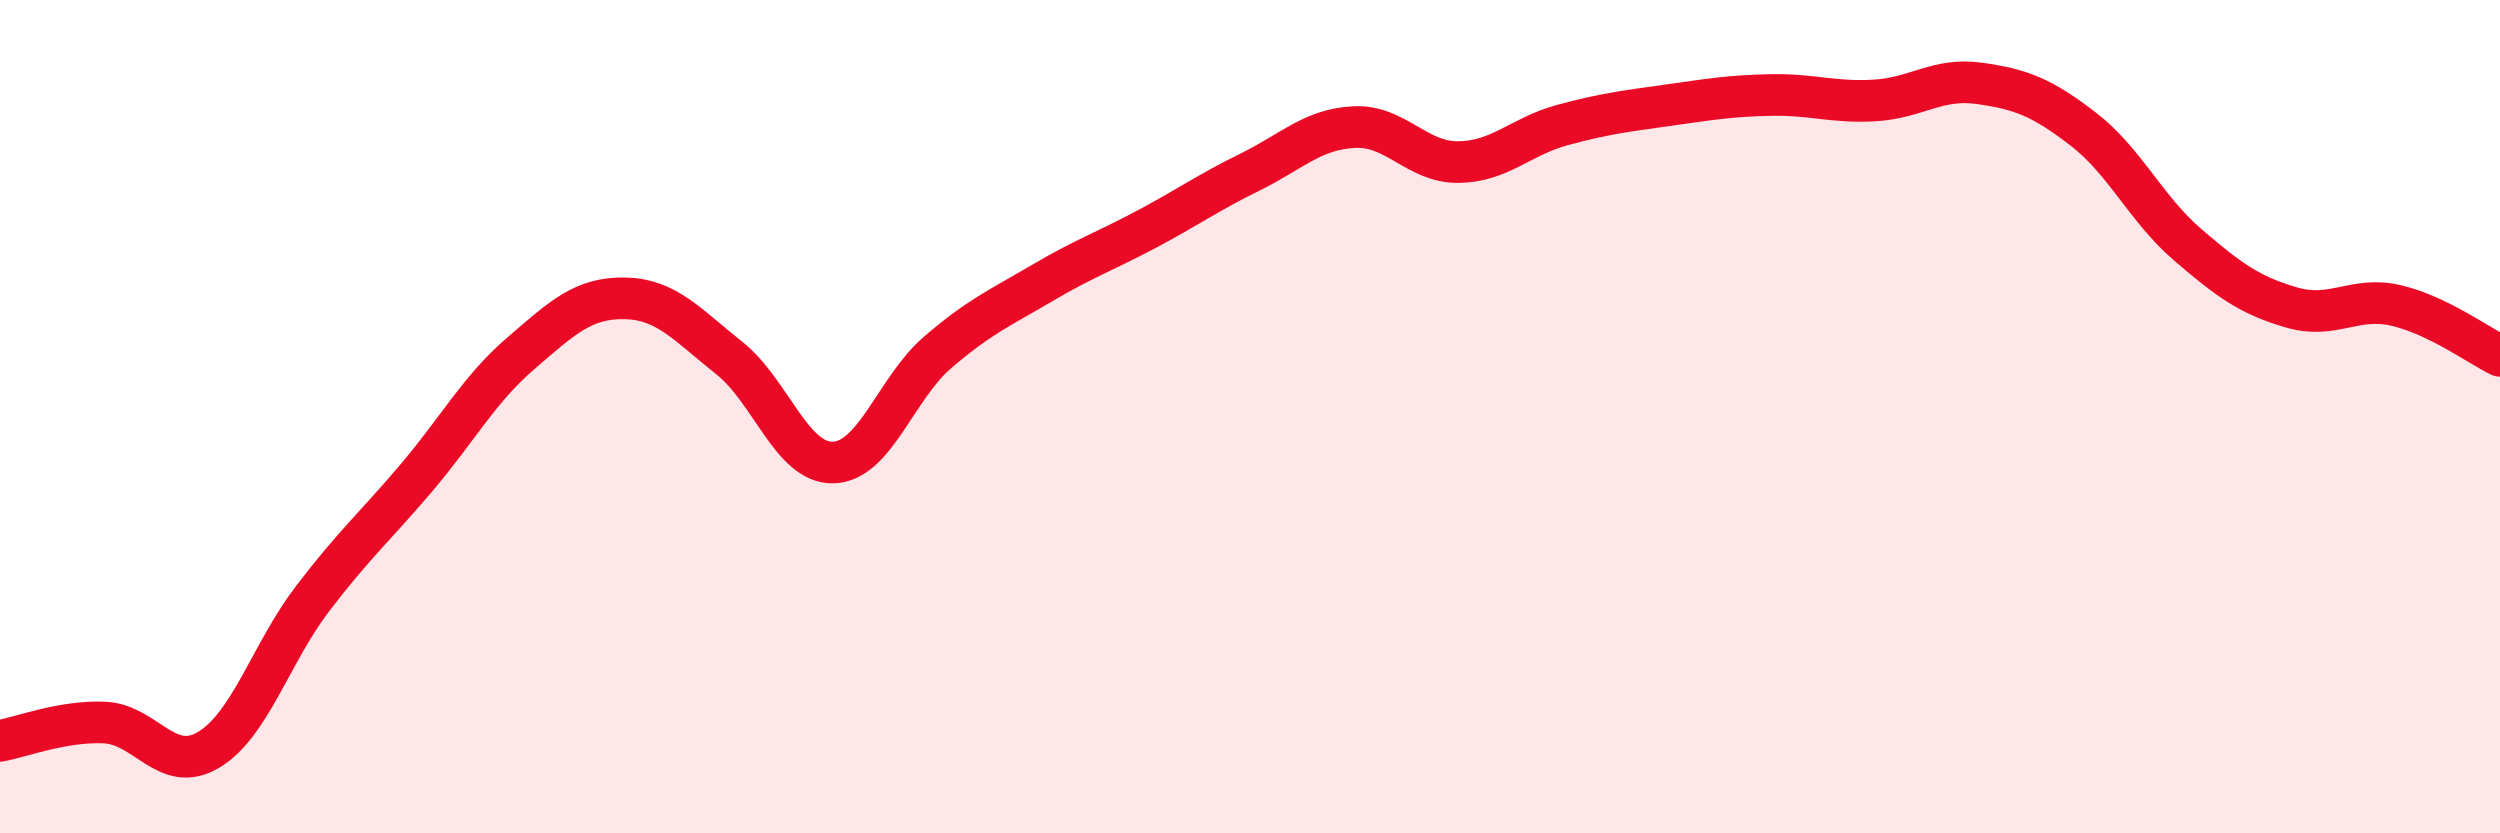
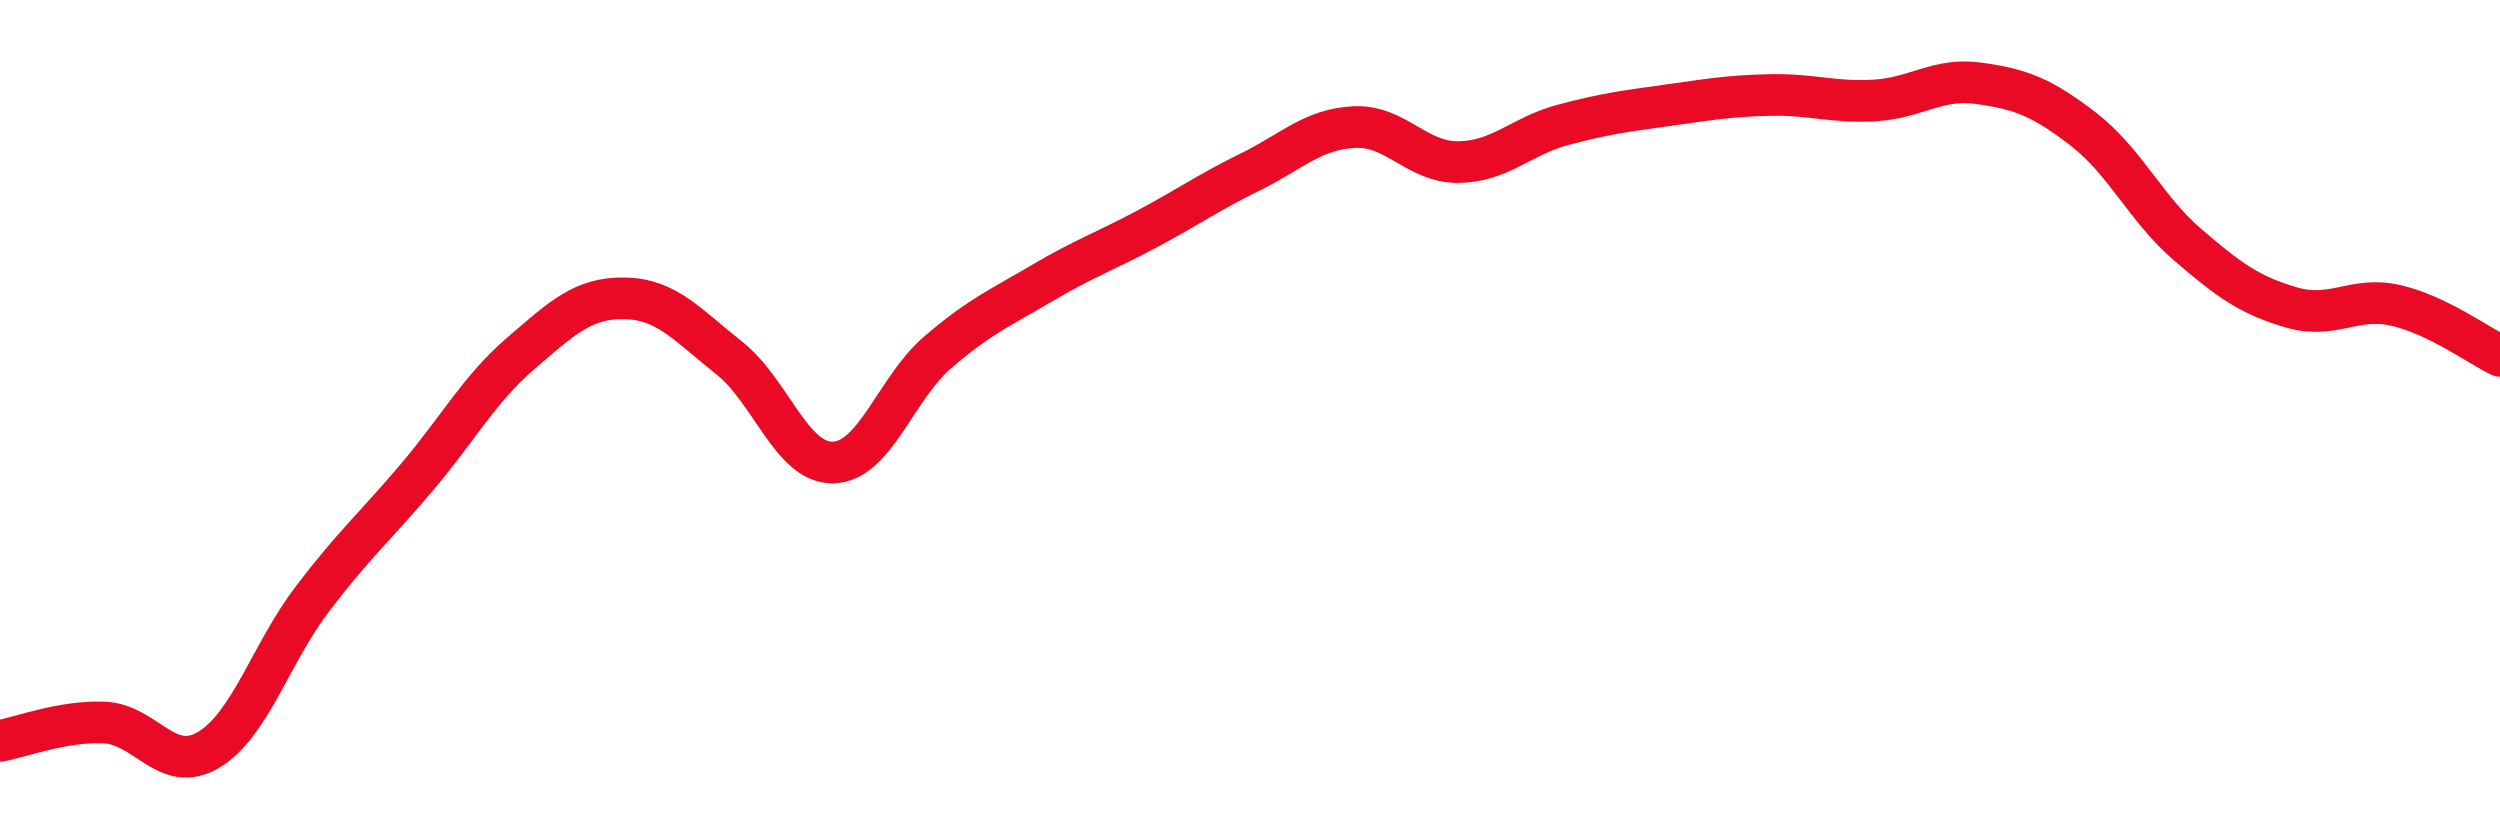
<svg xmlns="http://www.w3.org/2000/svg" width="60" height="20" viewBox="0 0 60 20">
-   <path d="M 0,17.78 C 0.5,17.69 1.5,17.3 2.5,17.34 C 3.5,17.38 4,18.59 5,18 C 6,17.41 6.5,15.68 7.5,14.37 C 8.5,13.06 9,12.64 10,11.46 C 11,10.28 11.5,9.34 12.5,8.48 C 13.5,7.62 14,7.14 15,7.16 C 16,7.18 16.5,7.8 17.5,8.59 C 18.5,9.38 19,11.13 20,11.1 C 21,11.07 21.5,9.32 22.5,8.46 C 23.5,7.6 24,7.39 25,6.8 C 26,6.21 26.5,6.04 27.5,5.51 C 28.5,4.98 29,4.62 30,4.13 C 31,3.64 31.5,3.1 32.5,3.05 C 33.5,3 34,3.9 35,3.89 C 36,3.88 36.5,3.27 37.5,3 C 38.5,2.73 39,2.67 40,2.53 C 41,2.39 41.5,2.3 42.5,2.28 C 43.5,2.26 44,2.47 45,2.41 C 46,2.35 46.5,1.86 47.5,2 C 48.5,2.14 49,2.33 50,3.1 C 51,3.87 51.5,5.01 52.5,5.87 C 53.5,6.73 54,7.09 55,7.38 C 56,7.67 56.5,7.1 57.5,7.33 C 58.5,7.56 59.5,8.3 60,8.54L60 20L0 20Z" fill="#EB0A25" opacity="0.1" stroke-linecap="round" stroke-linejoin="round" />
  <path d="M 0,17.78 C 0.5,17.69 1.5,17.3 2.5,17.34 C 3.5,17.38 4,18.59 5,18 C 6,17.41 6.5,15.68 7.5,14.37 C 8.5,13.06 9,12.64 10,11.46 C 11,10.28 11.5,9.34 12.5,8.48 C 13.5,7.62 14,7.14 15,7.16 C 16,7.18 16.5,7.8 17.5,8.59 C 18.5,9.38 19,11.13 20,11.1 C 21,11.07 21.5,9.32 22.5,8.46 C 23.5,7.6 24,7.39 25,6.8 C 26,6.21 26.5,6.04 27.5,5.51 C 28.5,4.98 29,4.62 30,4.13 C 31,3.64 31.5,3.1 32.5,3.05 C 33.5,3 34,3.9 35,3.89 C 36,3.88 36.5,3.27 37.5,3 C 38.5,2.73 39,2.67 40,2.53 C 41,2.39 41.5,2.3 42.5,2.28 C 43.5,2.26 44,2.47 45,2.41 C 46,2.35 46.5,1.86 47.5,2 C 48.5,2.14 49,2.33 50,3.1 C 51,3.87 51.5,5.01 52.5,5.87 C 53.5,6.73 54,7.09 55,7.38 C 56,7.67 56.5,7.1 57.5,7.33 C 58.5,7.56 59.5,8.3 60,8.54" stroke="#EB0A25" stroke-width="1" fill="none" stroke-linecap="round" stroke-linejoin="round" />
</svg>